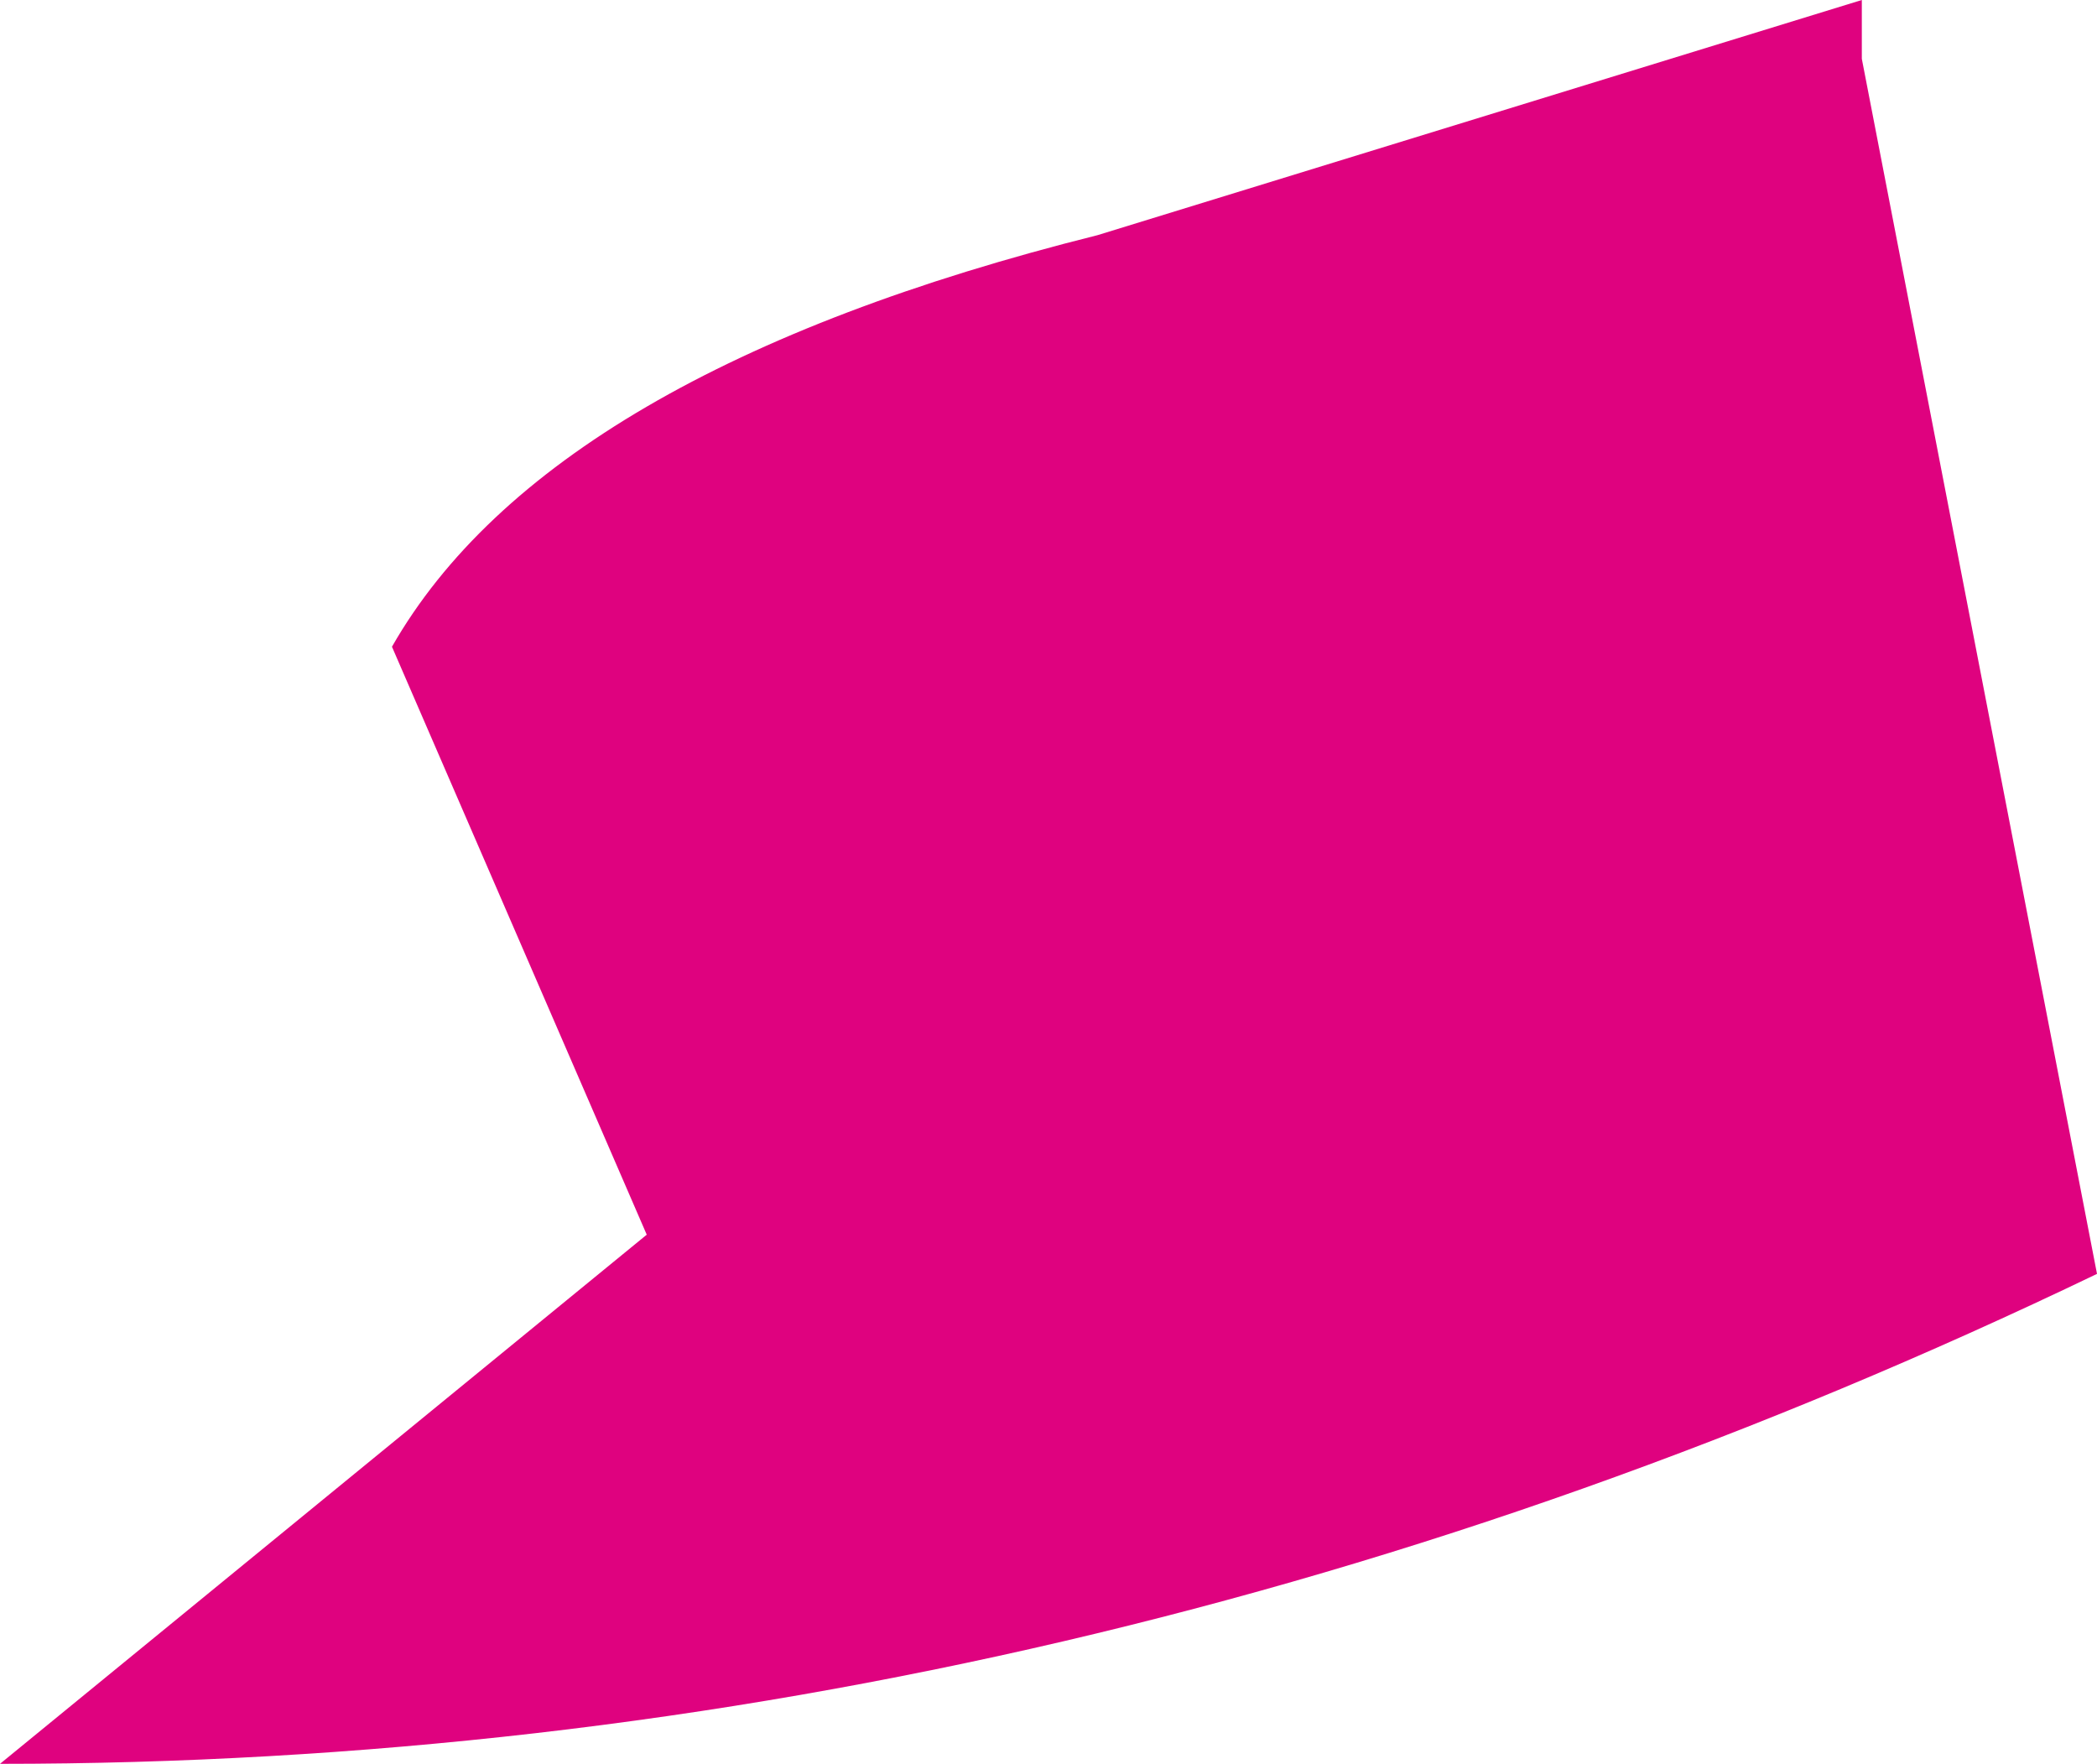
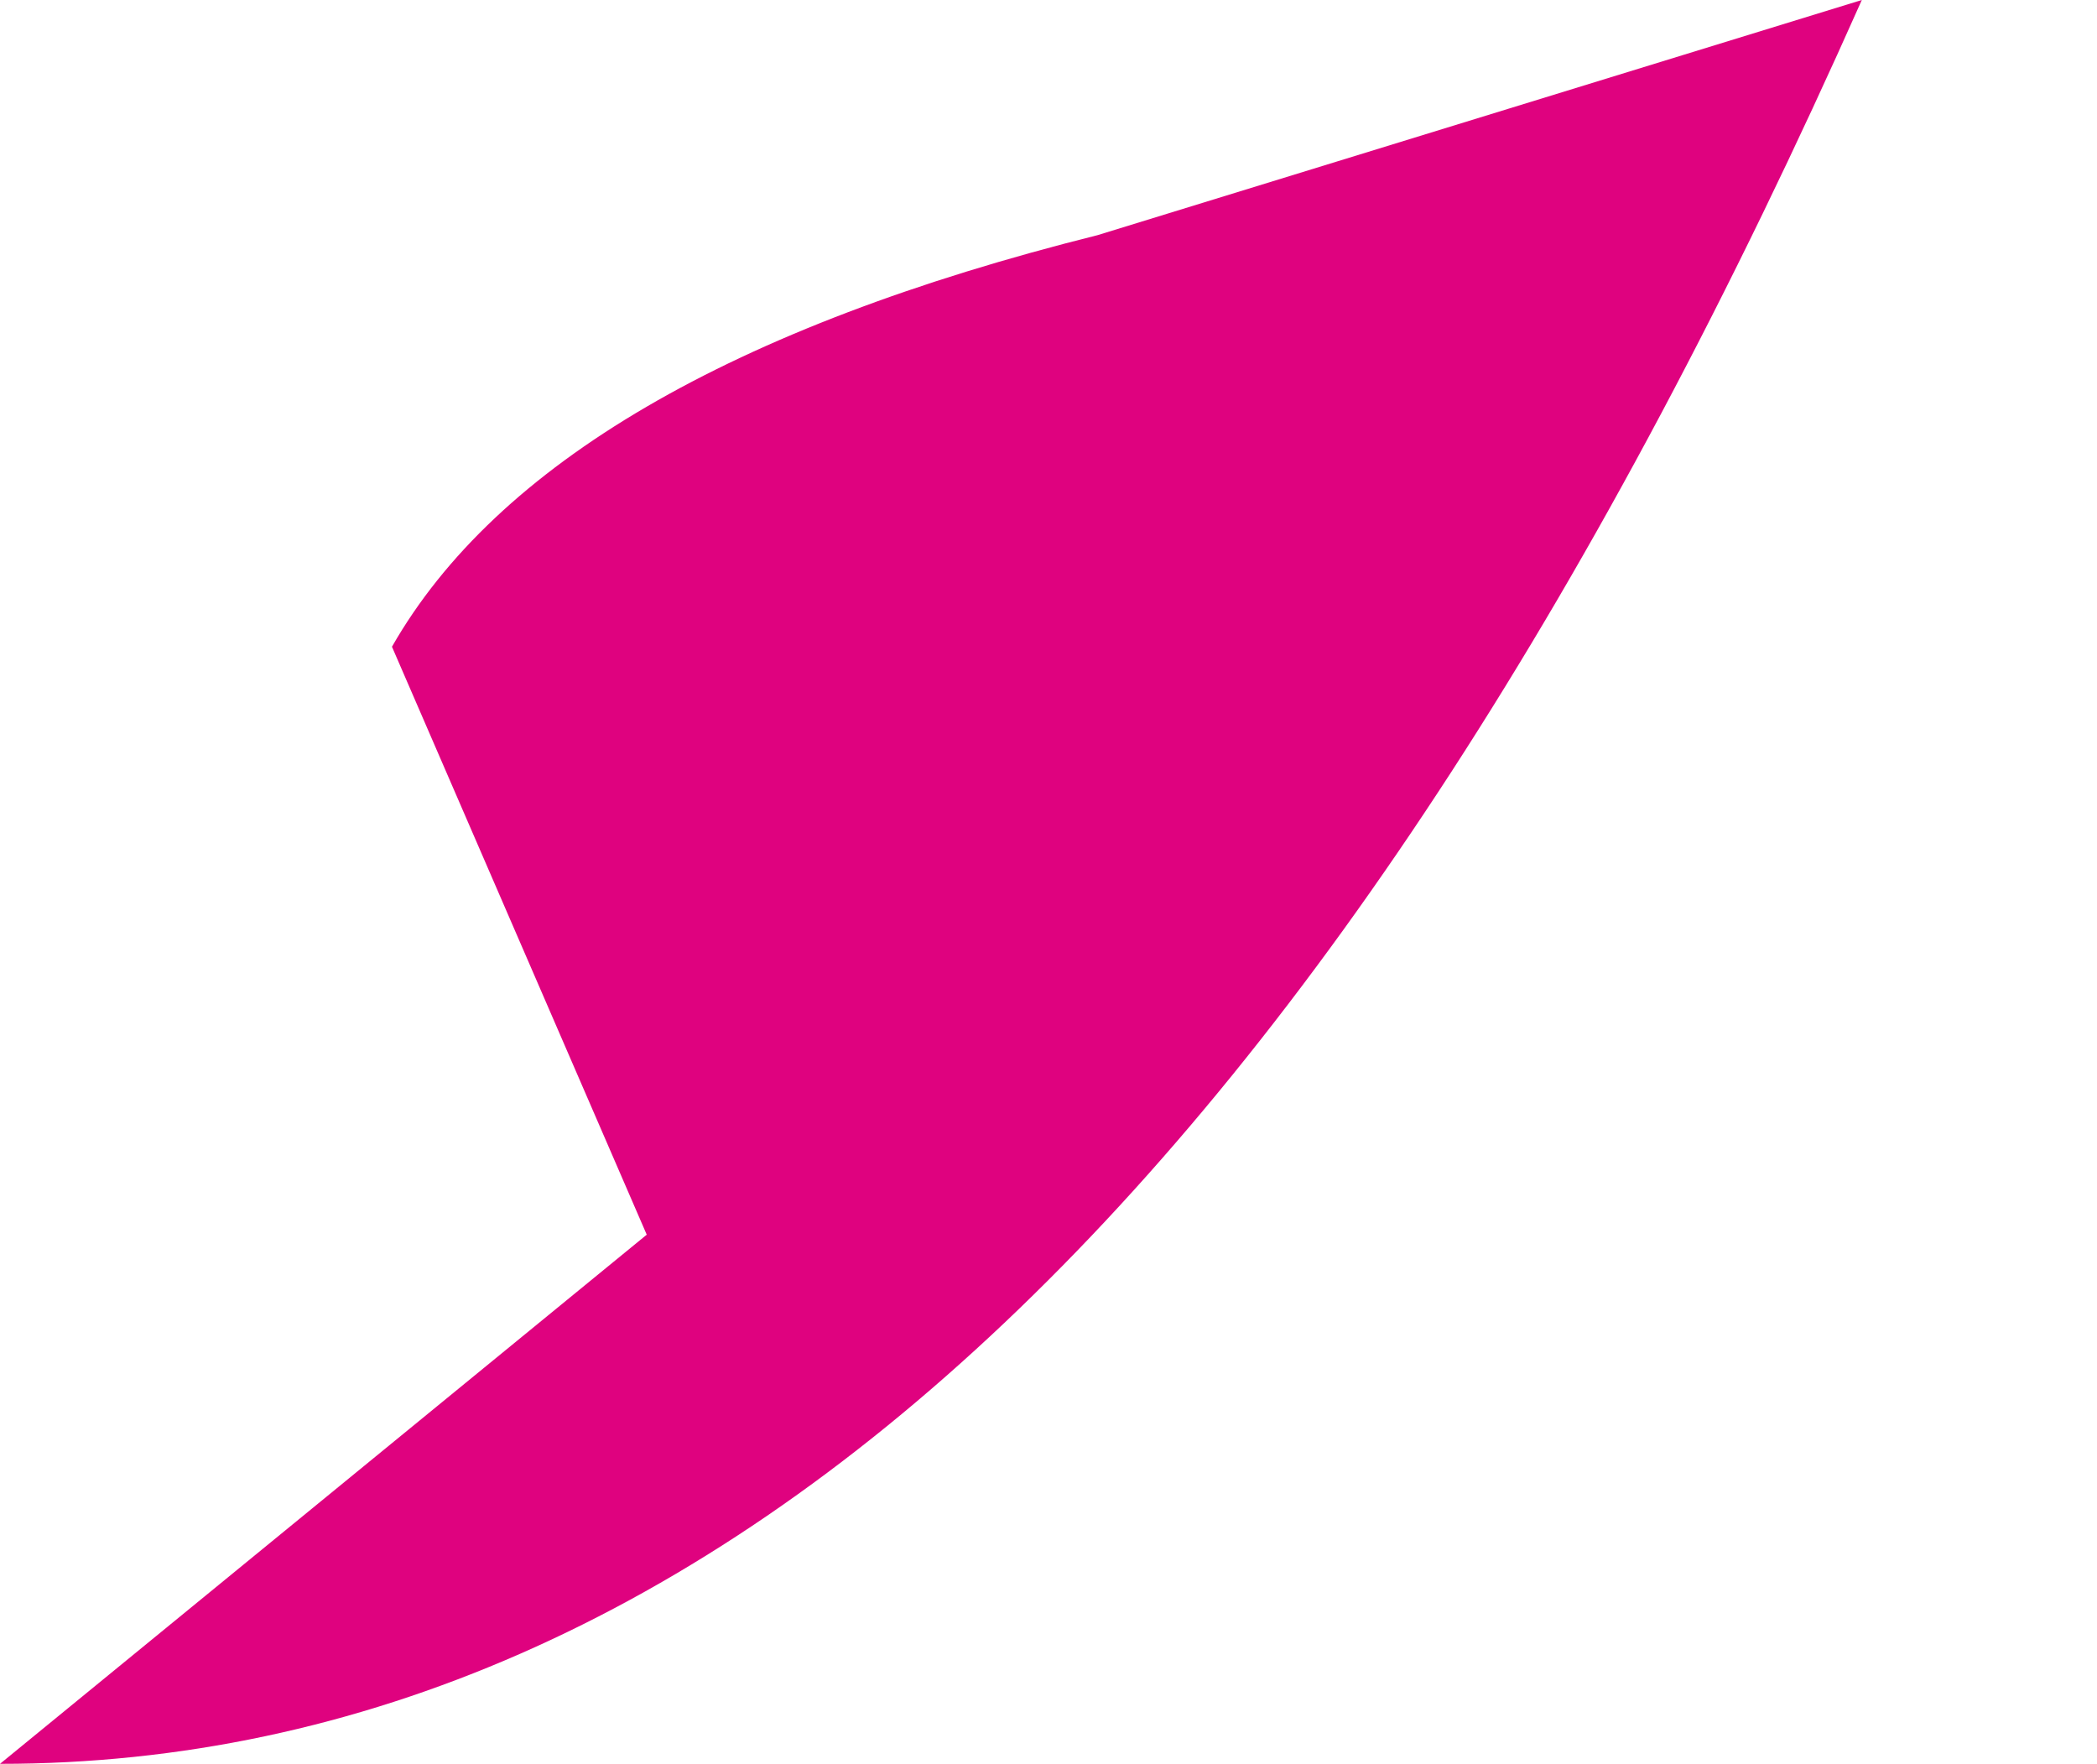
<svg xmlns="http://www.w3.org/2000/svg" height="4.5px" width="5.35px">
  <g transform="matrix(1.0, 0.0, 0.0, 1.0, 0.0, 0.0)">
-     <path d="M4.75 0.0 L4.75 0.15 5.35 3.25 Q2.75 4.5 0.0 4.5 L1.65 3.15 1.0 1.65 Q1.4 0.95 2.8 0.6 L4.75 0.0" fill="#df027f" fill-rule="evenodd" stroke="none" />
+     <path d="M4.75 0.0 Q2.75 4.5 0.0 4.5 L1.65 3.15 1.0 1.65 Q1.4 0.95 2.8 0.6 L4.75 0.0" fill="#df027f" fill-rule="evenodd" stroke="none" />
  </g>
</svg>